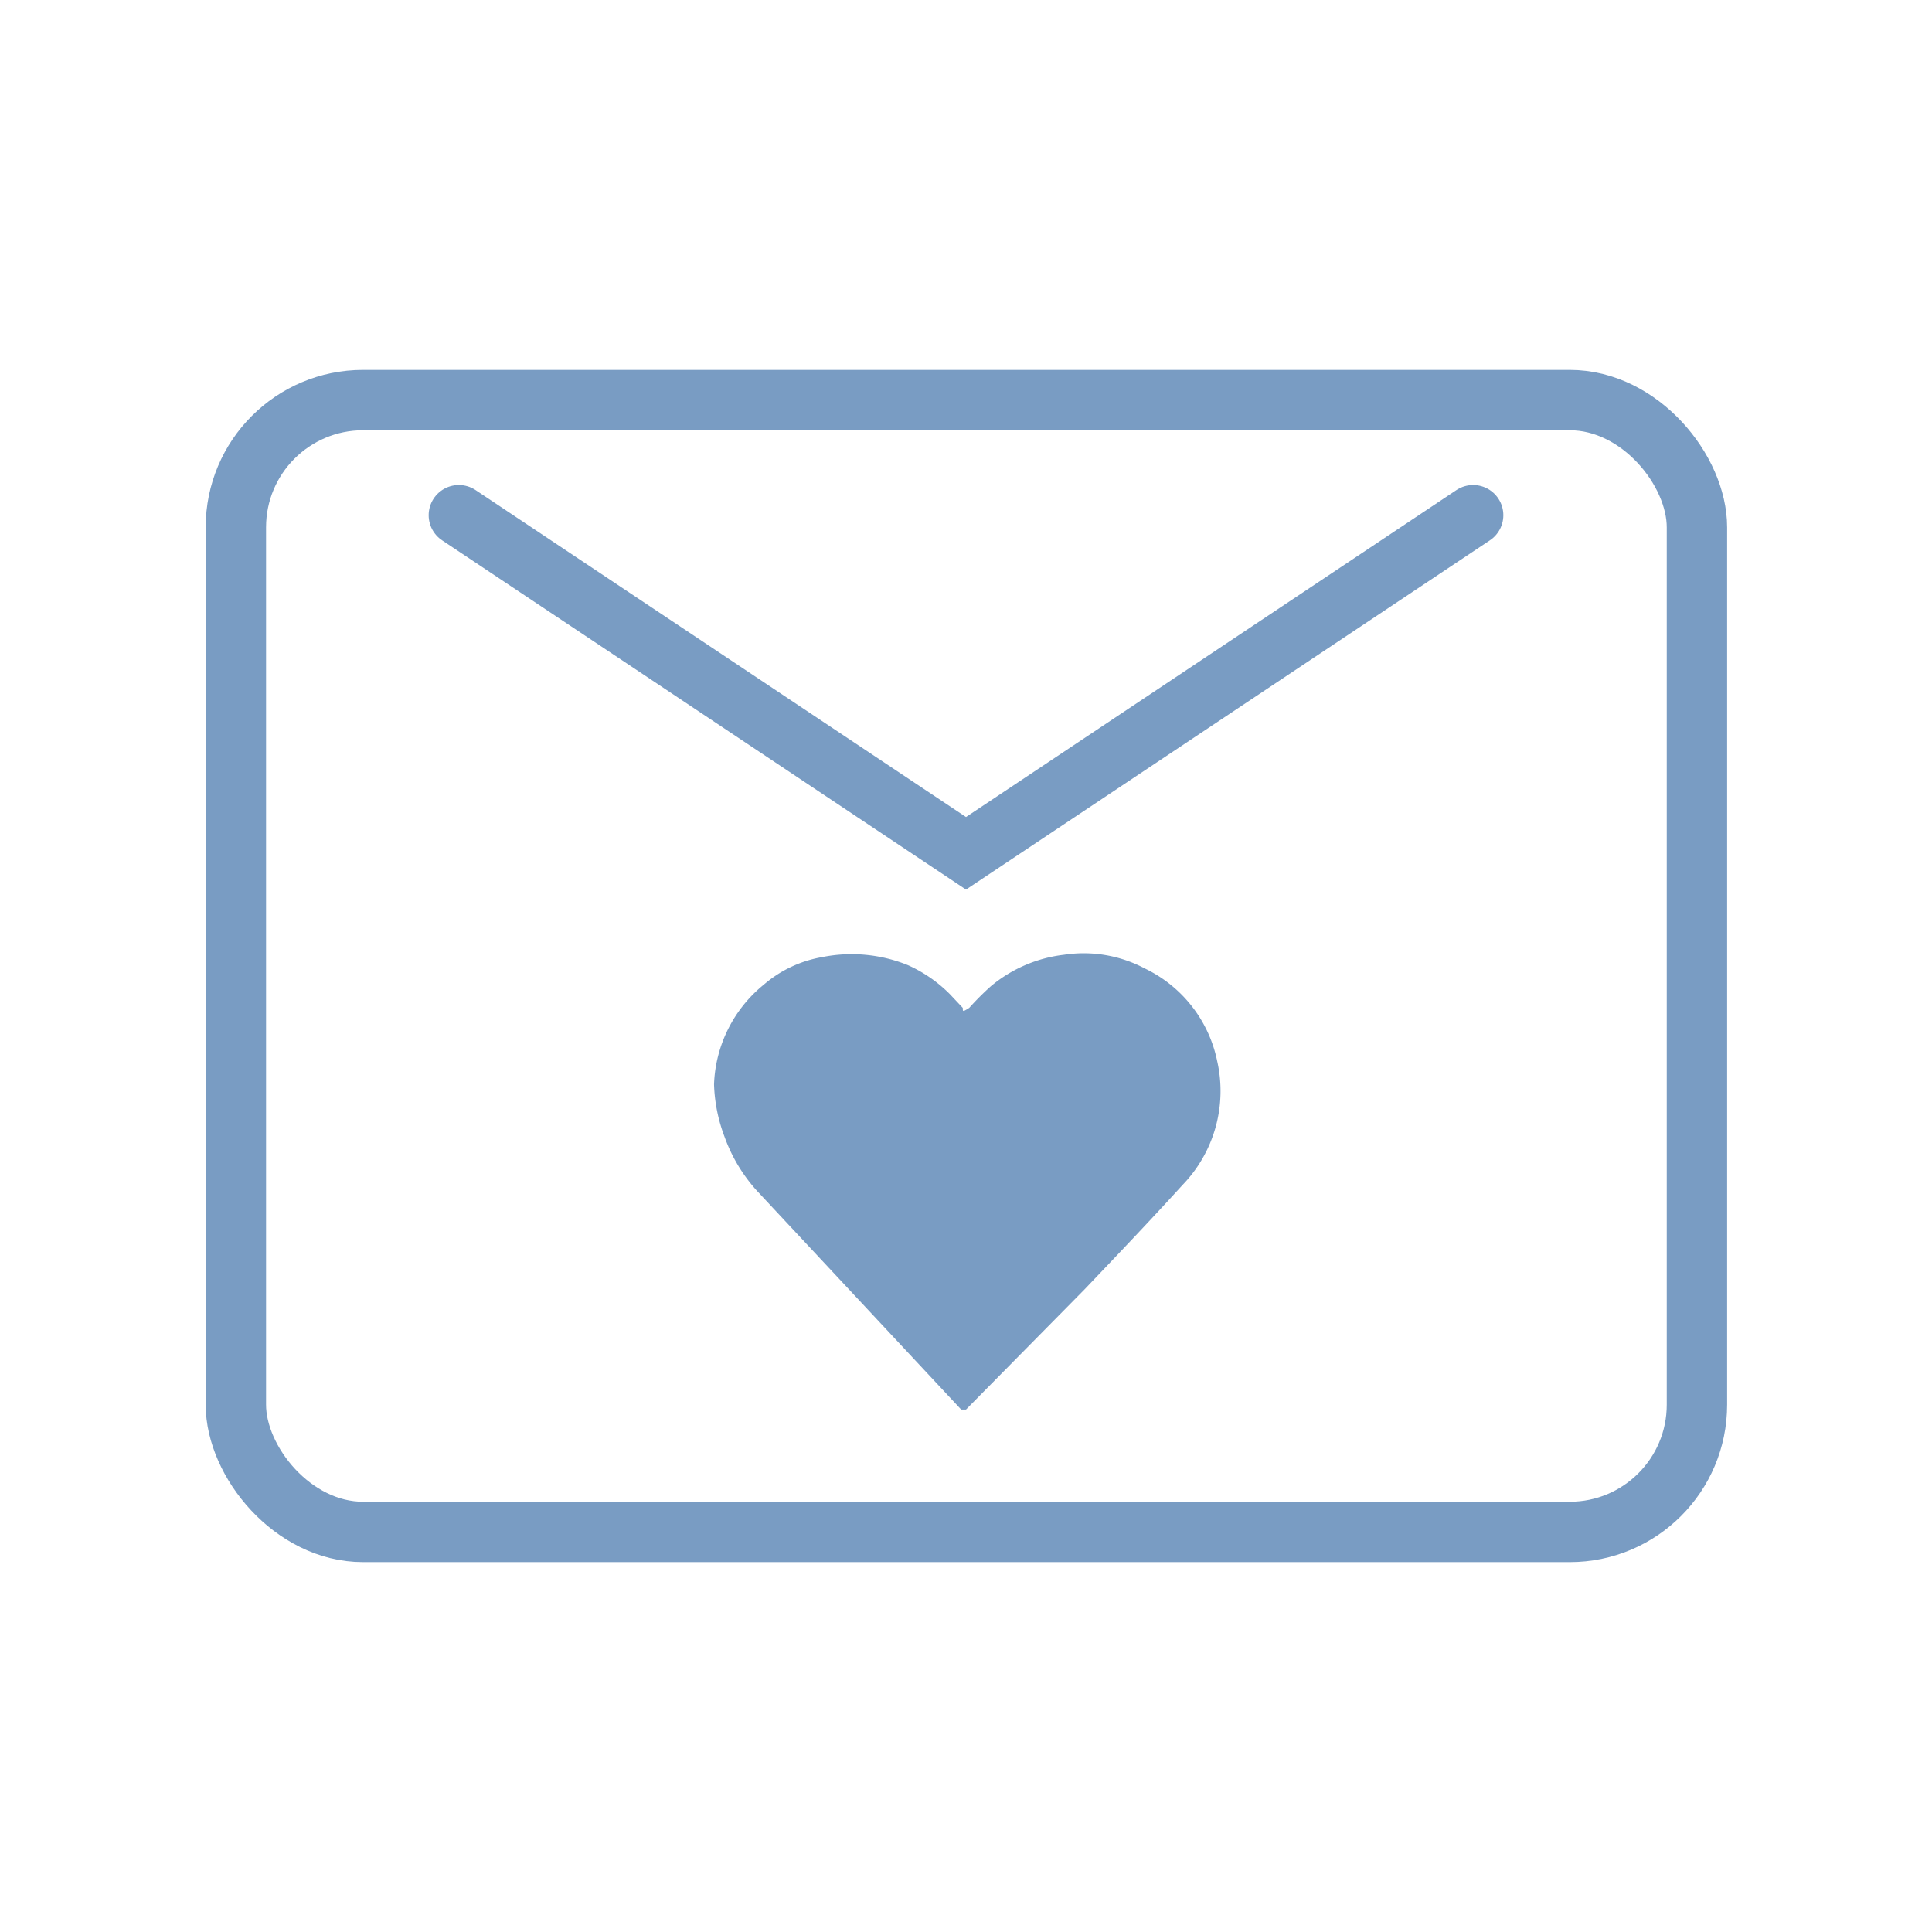
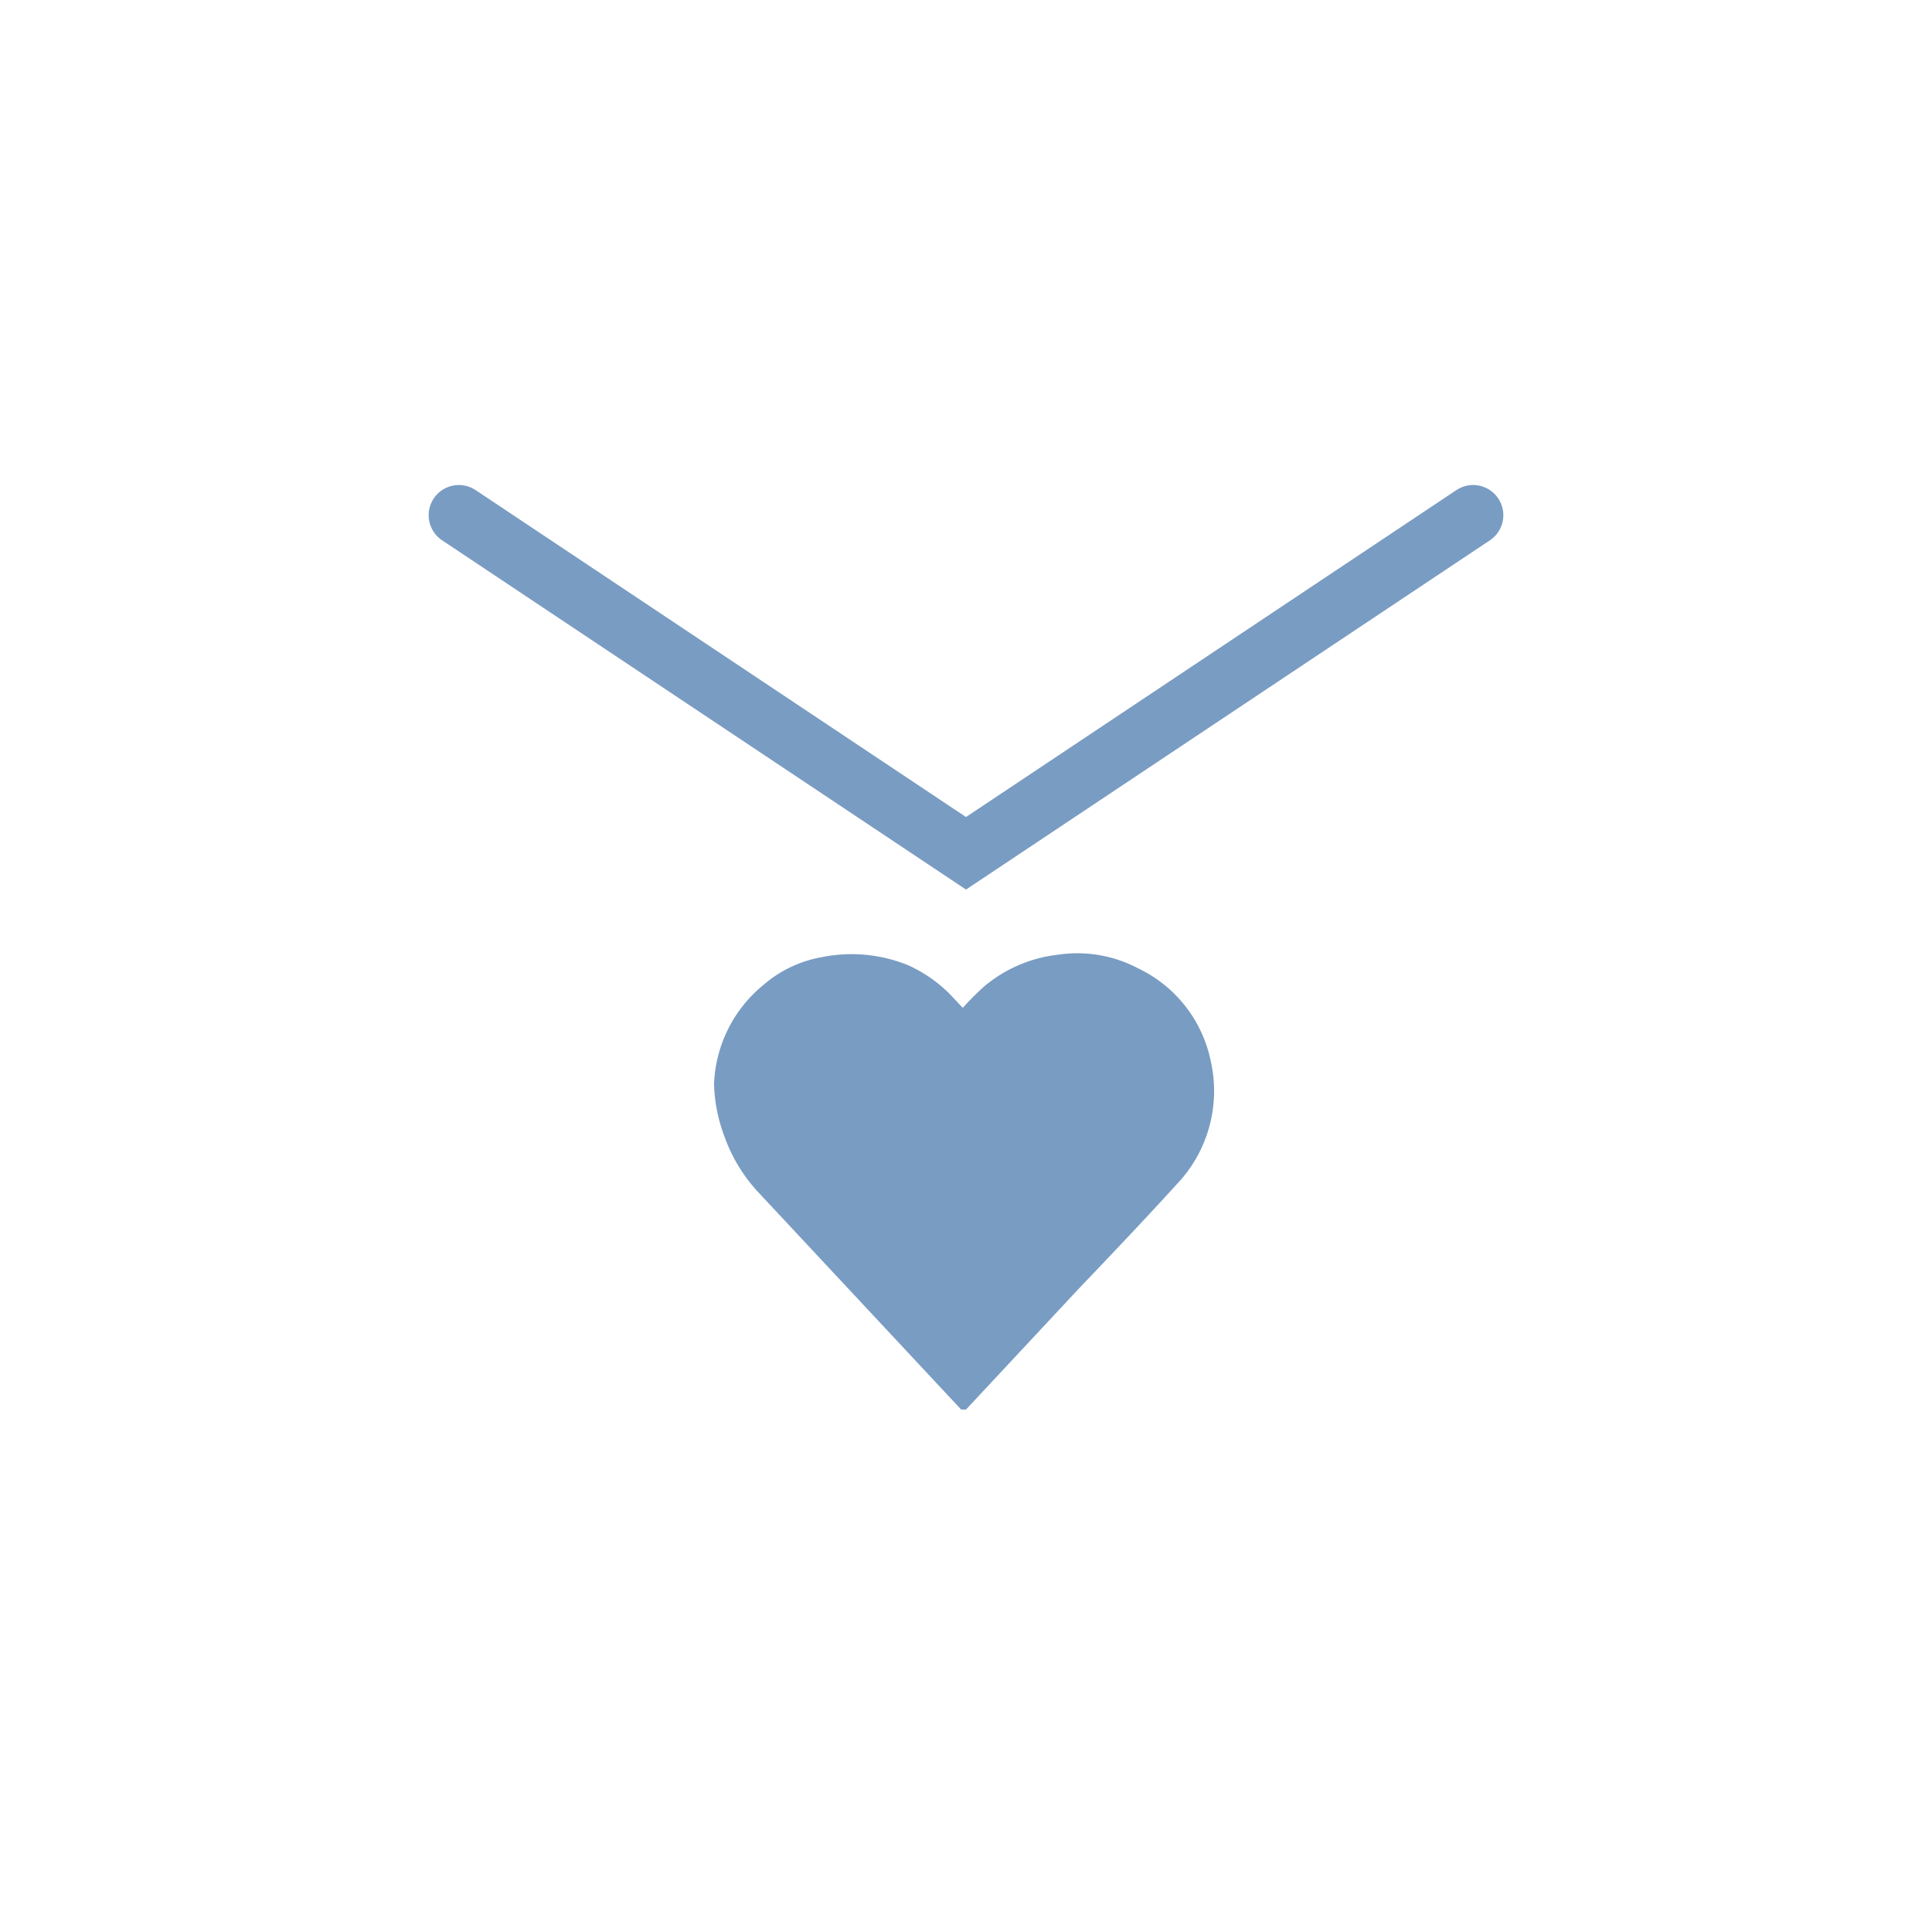
<svg xmlns="http://www.w3.org/2000/svg" id="Layer_1" data-name="Layer 1" viewBox="0 0 24 24">
  <defs>
    <style>
      .cls-1, .cls-2 {
        fill: none;
        stroke: #799cc3;
        stroke-miterlimit: 10;
        stroke-width: 0.75px;
      }

      .cls-2 {
        stroke-linecap: round;
      }

      .cls-3 {
        fill: #799cc3;
      }
    </style>
  </defs>
  <g>
-     <rect class="cls-1" x="2.93" y="4.97" width="18.15" height="14.06" rx="1.58" />
    <polyline class="cls-2" points="5.7 6.4 12 10.6 18.3 6.4" />
-     <path class="cls-3" d="M8.87,13.47a1.67,1.67,0,0,1,.62-1.24,1.5,1.5,0,0,1,.72-.34,1.86,1.86,0,0,1,1.07.1,1.73,1.73,0,0,1,.52.36l.16.17c0,.05,0,.05.08,0a3.44,3.44,0,0,1,.27-.27,1.73,1.73,0,0,1,.91-.39,1.62,1.62,0,0,1,1,.17,1.64,1.64,0,0,1,.9,1.15,1.68,1.68,0,0,1-.43,1.54c-.4.44-.81.87-1.22,1.3L12,17.51s0,0-.06,0L9.41,14.8A2,2,0,0,1,9,14.12,2,2,0,0,1,8.87,13.47Z" />
+     <path class="cls-3" d="M8.87,13.47a1.67,1.67,0,0,1,.62-1.24,1.5,1.5,0,0,1,.72-.34,1.86,1.86,0,0,1,1.07.1,1.73,1.73,0,0,1,.52.36l.16.17a3.44,3.44,0,0,1,.27-.27,1.73,1.73,0,0,1,.91-.39,1.62,1.62,0,0,1,1,.17,1.64,1.64,0,0,1,.9,1.15,1.68,1.68,0,0,1-.43,1.54c-.4.44-.81.87-1.22,1.3L12,17.51s0,0-.06,0L9.41,14.8A2,2,0,0,1,9,14.12,2,2,0,0,1,8.87,13.47Z" />
  </g>
</svg>